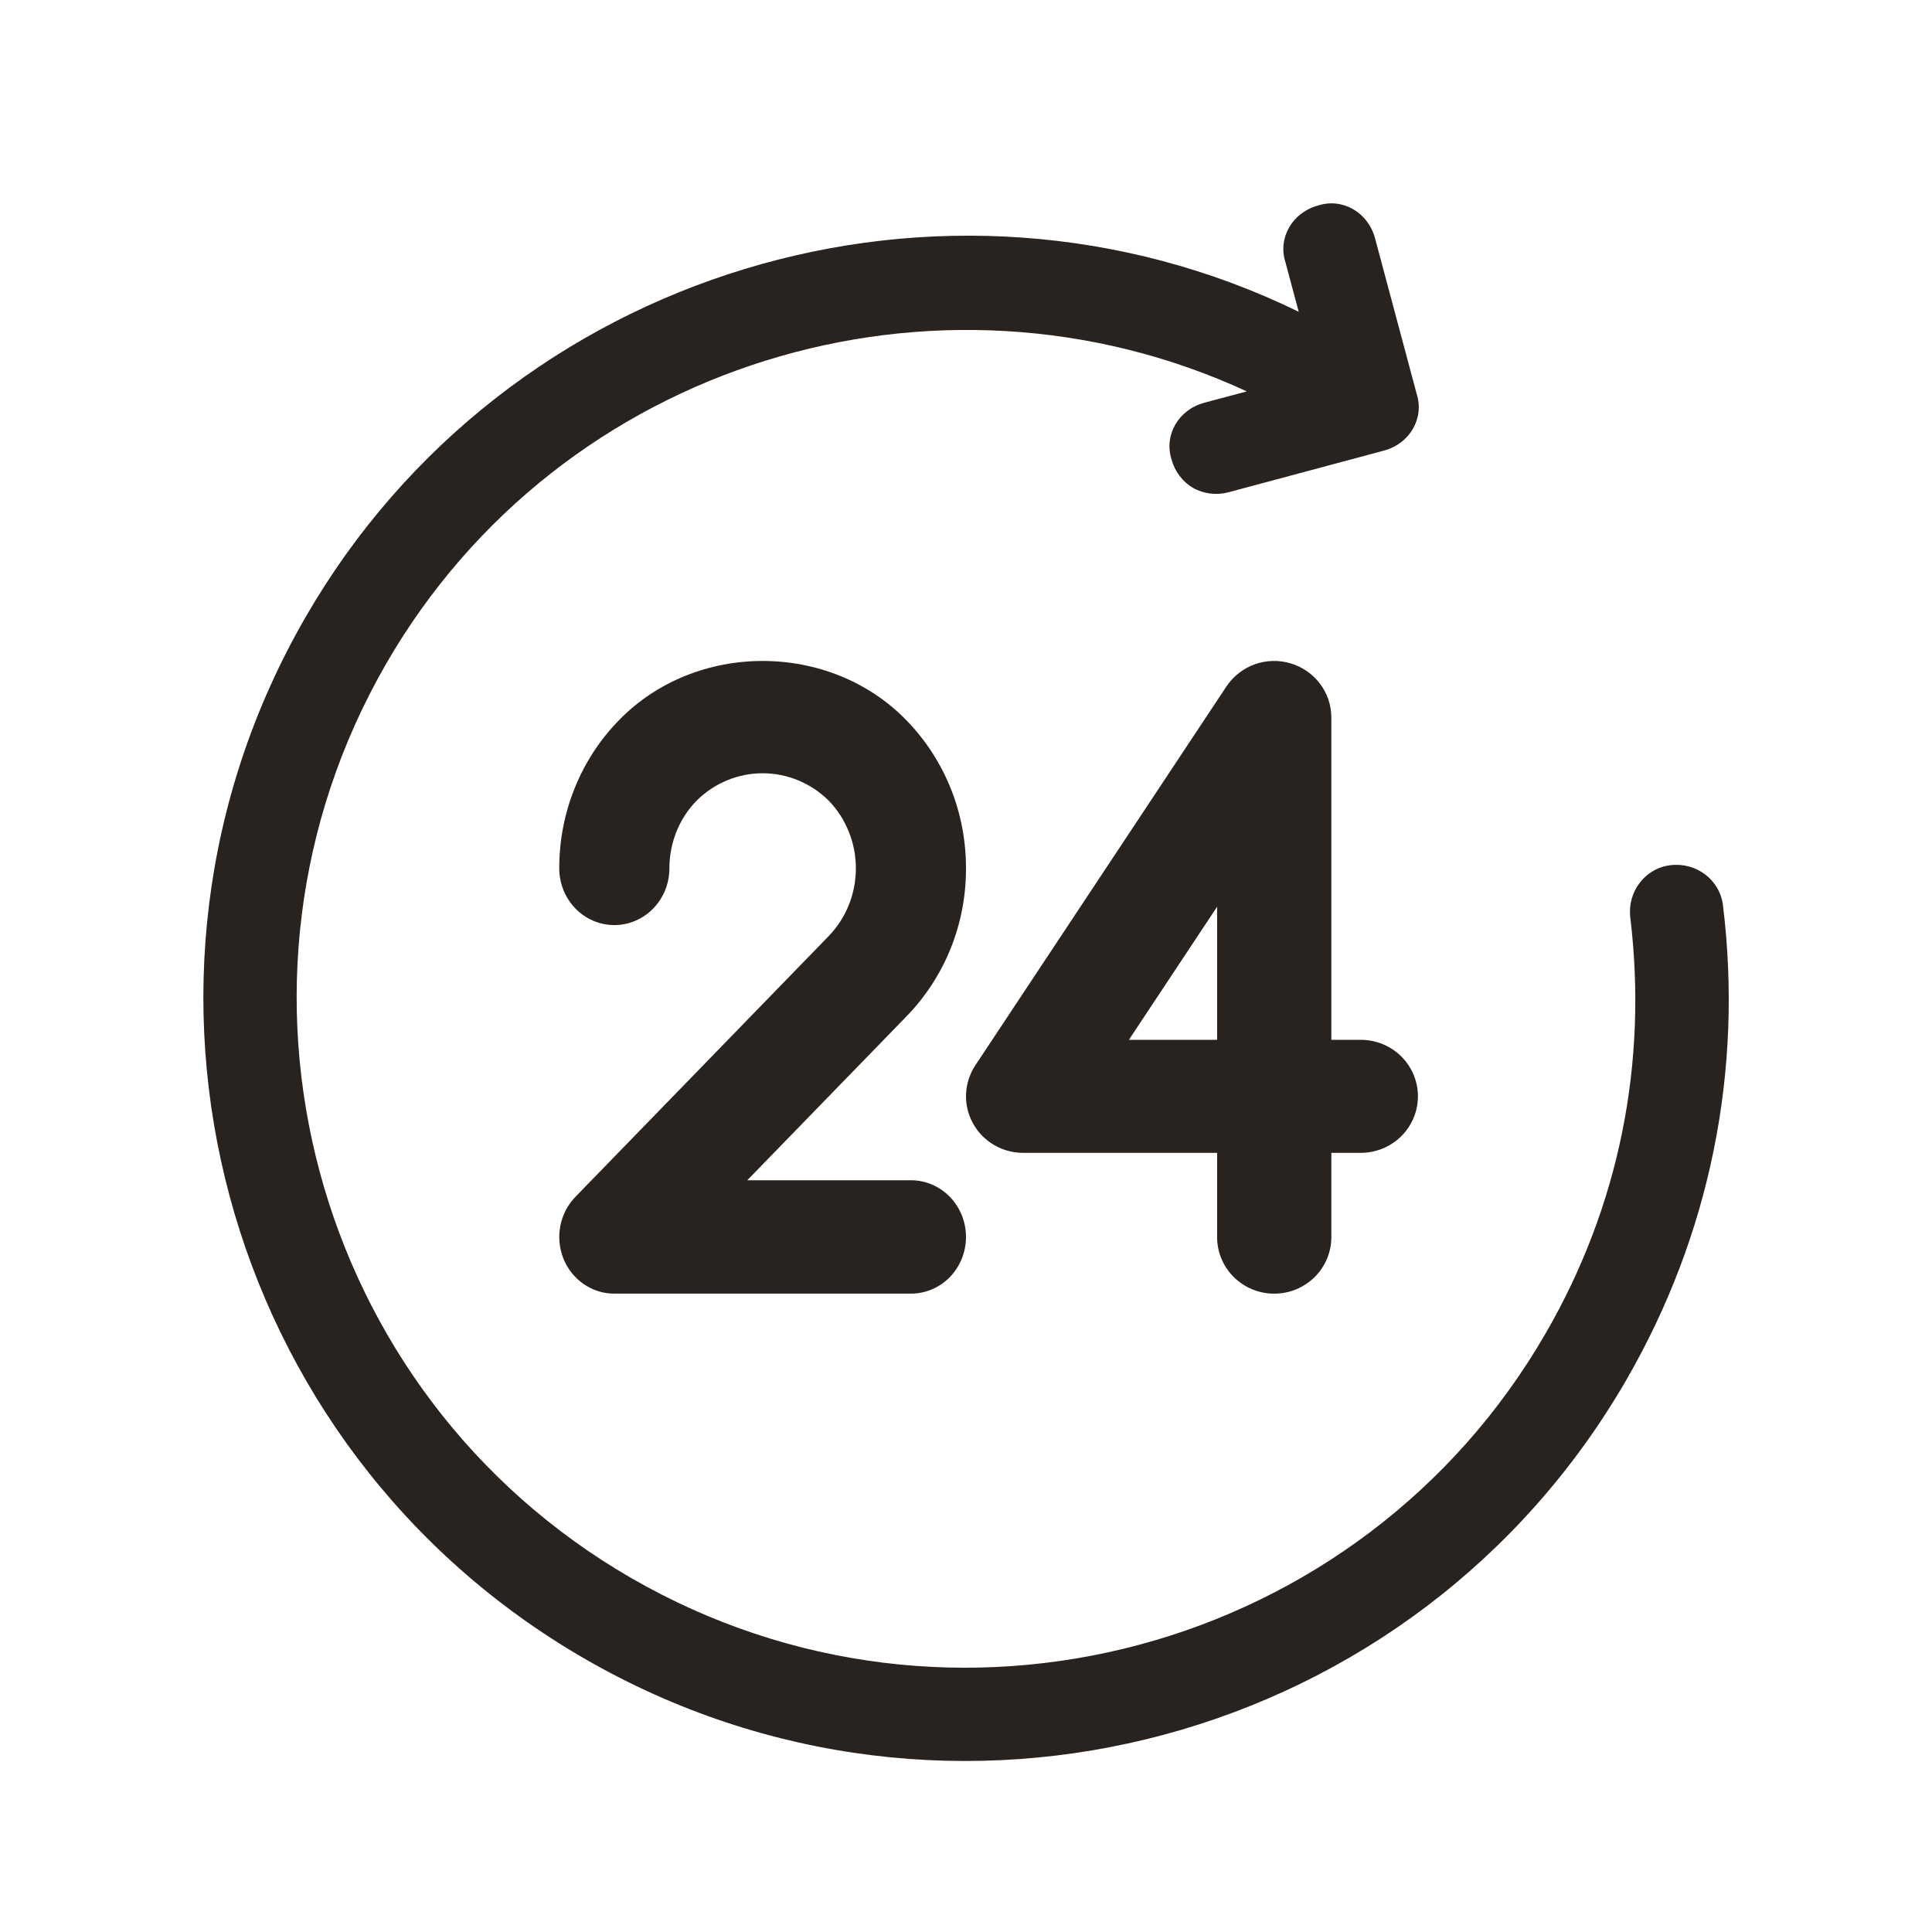
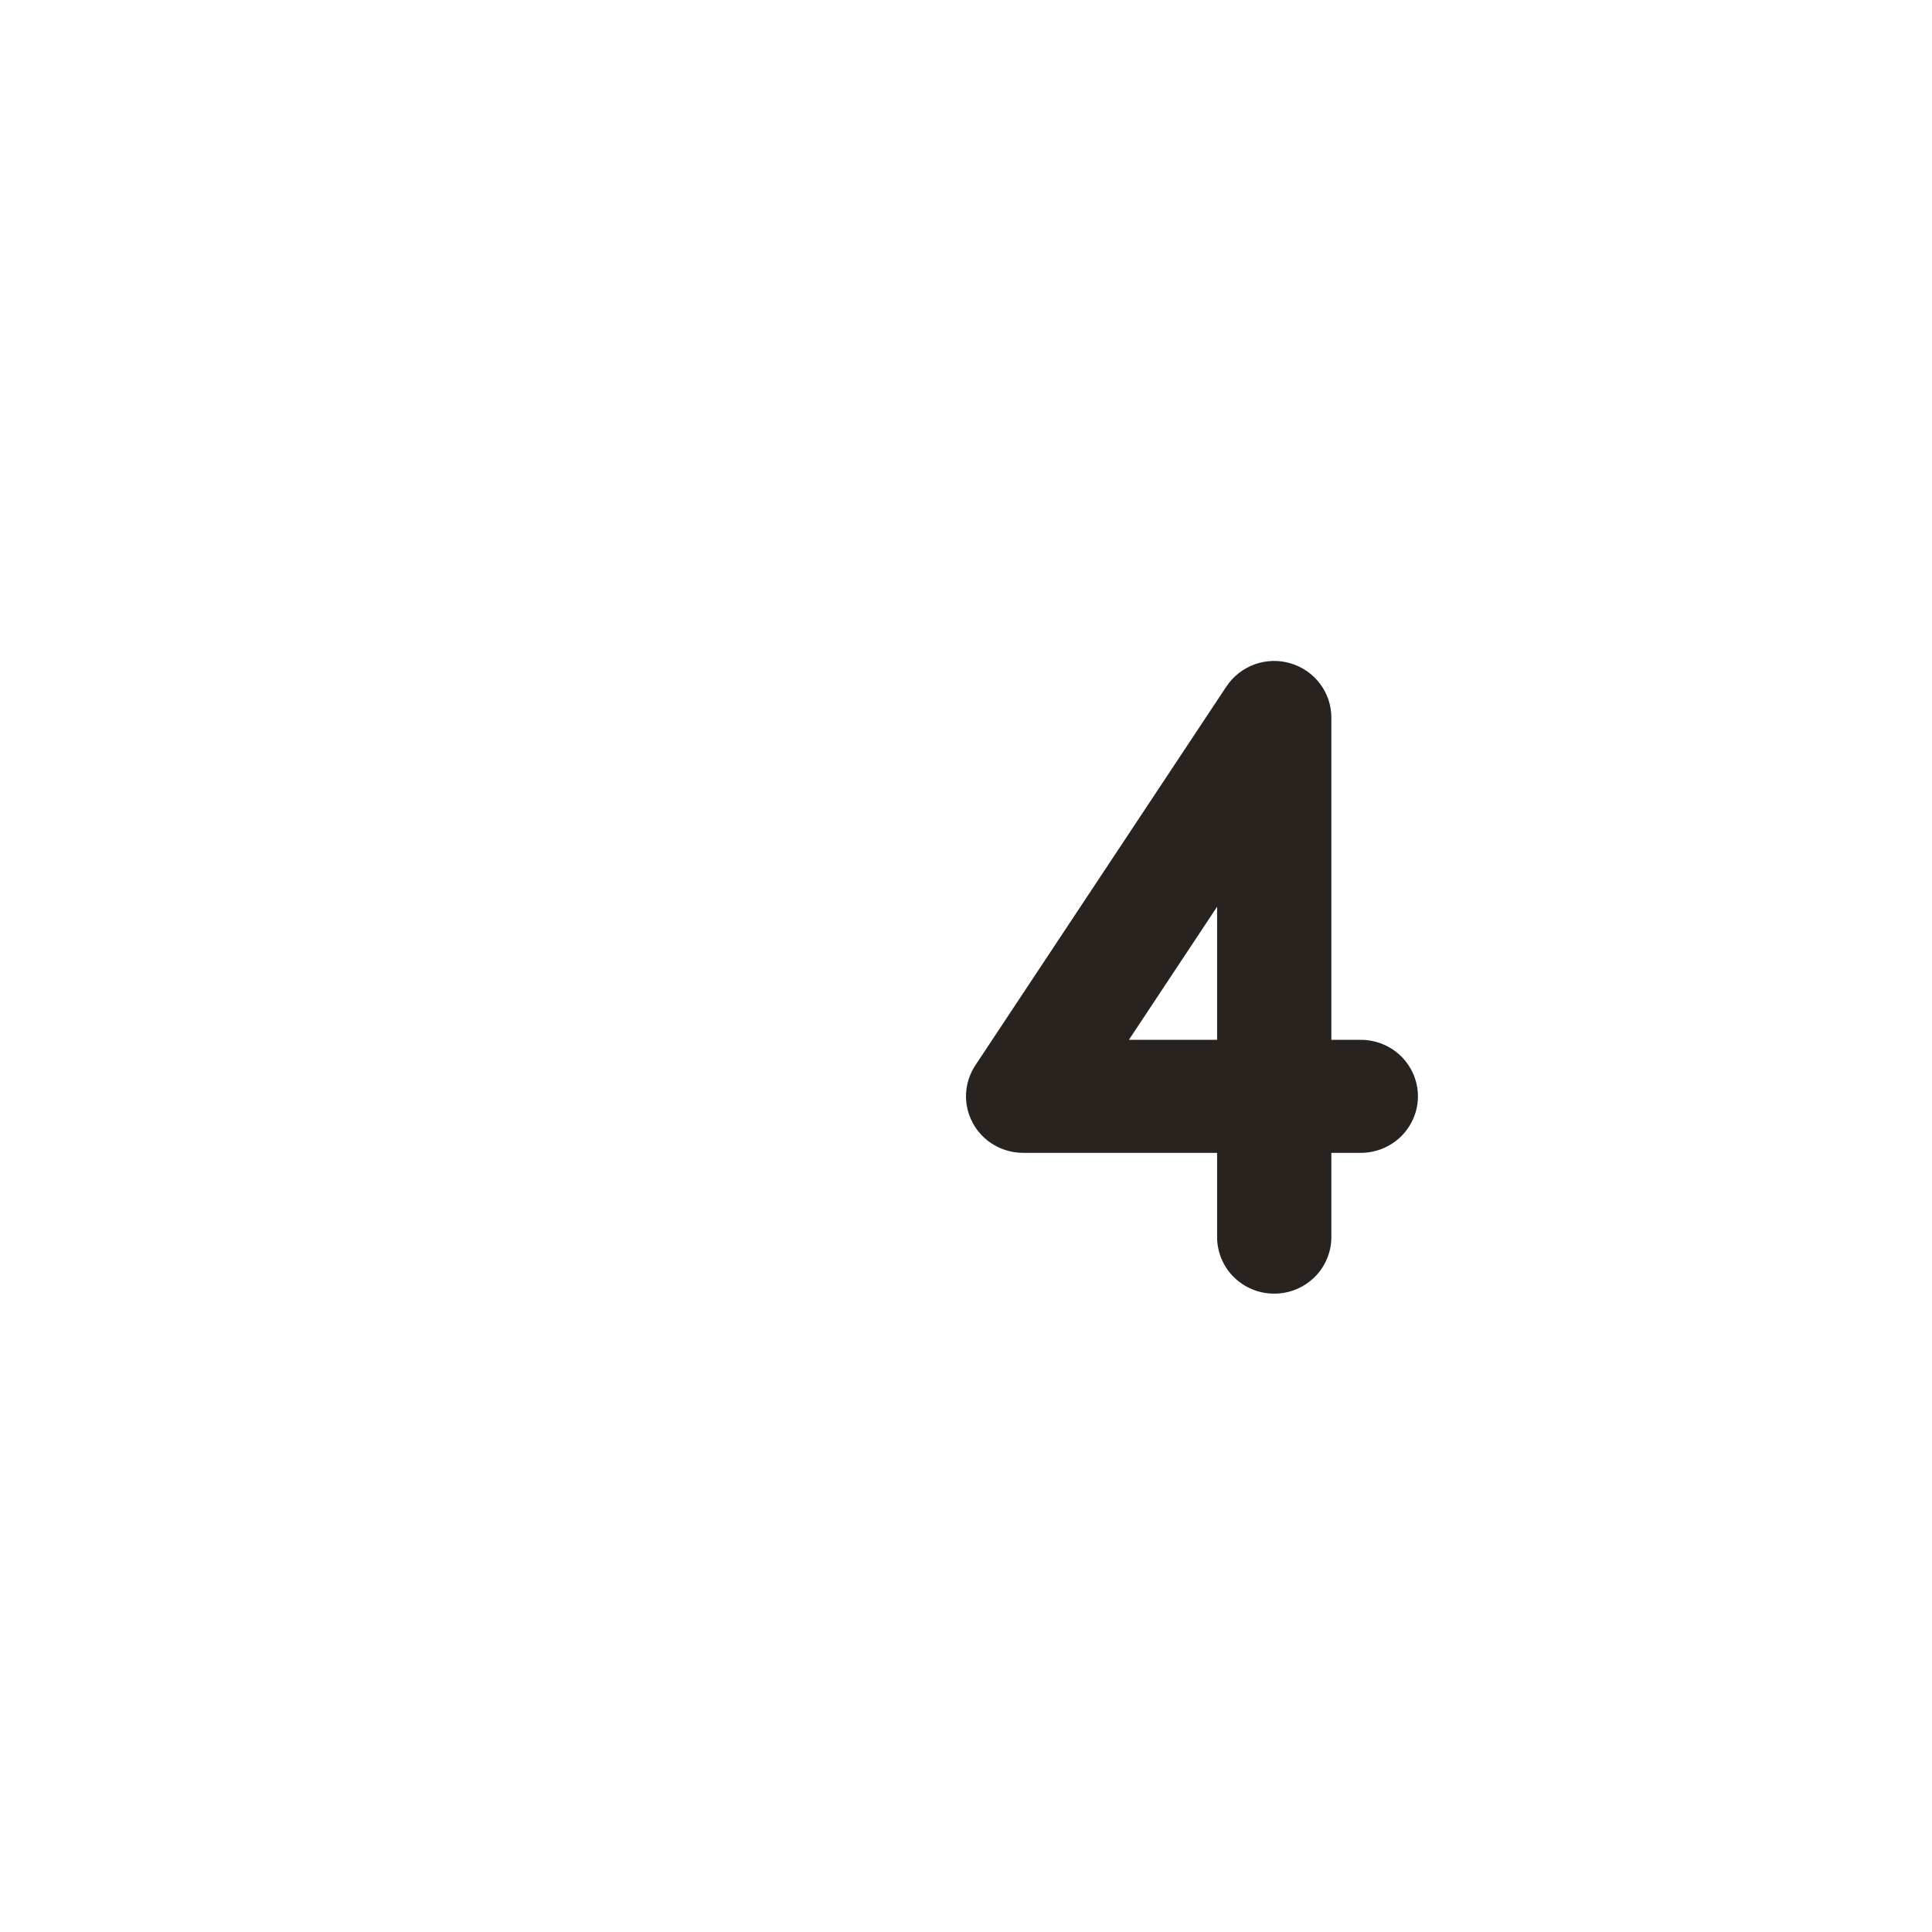
<svg xmlns="http://www.w3.org/2000/svg" width="38" height="38" viewBox="0 0 38 38" fill="none">
-   <path d="M19 17.08C19.001 16.539 18.899 16.003 18.698 15.503C18.496 15.003 18.201 14.55 17.829 14.168C16.317 12.611 13.683 12.611 12.172 14.168C11.799 14.549 11.504 15.003 11.303 15.503C11.101 16.003 10.999 16.539 11 17.08C11 17.376 11.114 17.659 11.317 17.868C11.52 18.078 11.796 18.195 12.083 18.195C12.37 18.195 12.646 18.078 12.849 17.868C13.052 17.659 13.166 17.376 13.166 17.08C13.166 16.832 13.213 16.586 13.305 16.357C13.397 16.128 13.533 15.92 13.704 15.745C14.053 15.401 14.517 15.209 15 15.209C15.483 15.209 15.948 15.401 16.297 15.745C16.641 16.099 16.834 16.579 16.834 17.079C16.834 17.58 16.641 18.06 16.297 18.414L11.317 23.541C11.166 23.697 11.063 23.895 11.021 24.112C10.979 24.328 11.001 24.552 11.082 24.756C11.164 24.96 11.303 25.134 11.481 25.256C11.659 25.379 11.869 25.445 12.083 25.444H17.917C18.204 25.444 18.48 25.327 18.683 25.118C18.886 24.909 19 24.625 19 24.329C19 24.034 18.886 23.75 18.683 23.541C18.48 23.332 18.204 23.214 17.917 23.214H14.698L17.829 19.991C18.201 19.609 18.496 19.156 18.698 18.656C18.899 18.157 19.001 17.621 19 17.08V17.08Z" fill="#29231F" />
  <path d="M25.062 25.444C25.21 25.445 25.356 25.416 25.492 25.36C25.628 25.304 25.752 25.222 25.857 25.119C25.961 25.016 26.044 24.893 26.1 24.758C26.157 24.623 26.186 24.479 26.186 24.333V22.675H26.765C27.063 22.675 27.349 22.558 27.56 22.349C27.77 22.141 27.889 21.858 27.889 21.563C27.889 21.268 27.77 20.986 27.56 20.777C27.349 20.569 27.063 20.452 26.765 20.452H26.186V14.112C26.186 13.872 26.107 13.639 25.963 13.448C25.818 13.256 25.615 13.115 25.384 13.047C25.152 12.978 24.904 12.985 24.677 13.067C24.45 13.149 24.255 13.302 24.122 13.502L19.184 20.953C19.073 21.121 19.01 21.315 19.001 21.516C18.992 21.716 19.039 21.915 19.135 22.091C19.231 22.268 19.374 22.415 19.548 22.518C19.722 22.621 19.921 22.675 20.124 22.675H23.939V24.333C23.939 24.479 23.968 24.623 24.024 24.758C24.081 24.893 24.163 25.016 24.268 25.119C24.372 25.222 24.496 25.304 24.632 25.36C24.768 25.416 24.915 25.445 25.062 25.444V25.444ZM22.204 20.452L23.939 17.834V20.452H22.204Z" fill="#29231F" />
-   <path d="M33.889 17.808C33.828 17.303 33.363 16.956 32.857 17.017C32.352 17.077 32.005 17.543 32.066 18.049C32.411 20.913 31.847 23.722 30.404 26.22C26.773 32.51 18.707 34.671 12.417 31.039C6.128 27.408 3.966 19.342 7.597 13.052C11.025 7.115 18.427 4.883 24.523 7.698L23.688 7.921C23.178 8.058 22.89 8.558 23.043 9.038C23.105 9.27 23.26 9.477 23.466 9.596C23.672 9.714 23.928 9.745 24.16 9.683L27.22 8.863C27.73 8.726 28.018 8.226 27.864 7.746L27.045 4.686C26.908 4.176 26.408 3.888 25.928 4.041C25.418 4.178 25.129 4.678 25.283 5.158L25.544 6.132C18.571 2.733 9.964 5.288 6.011 12.136C1.87 19.307 4.33 28.486 11.501 32.626C18.672 36.766 27.851 34.307 31.991 27.136C33.637 24.285 34.287 21.055 33.889 17.808L33.889 17.808Z" fill="#29231F" />
</svg>